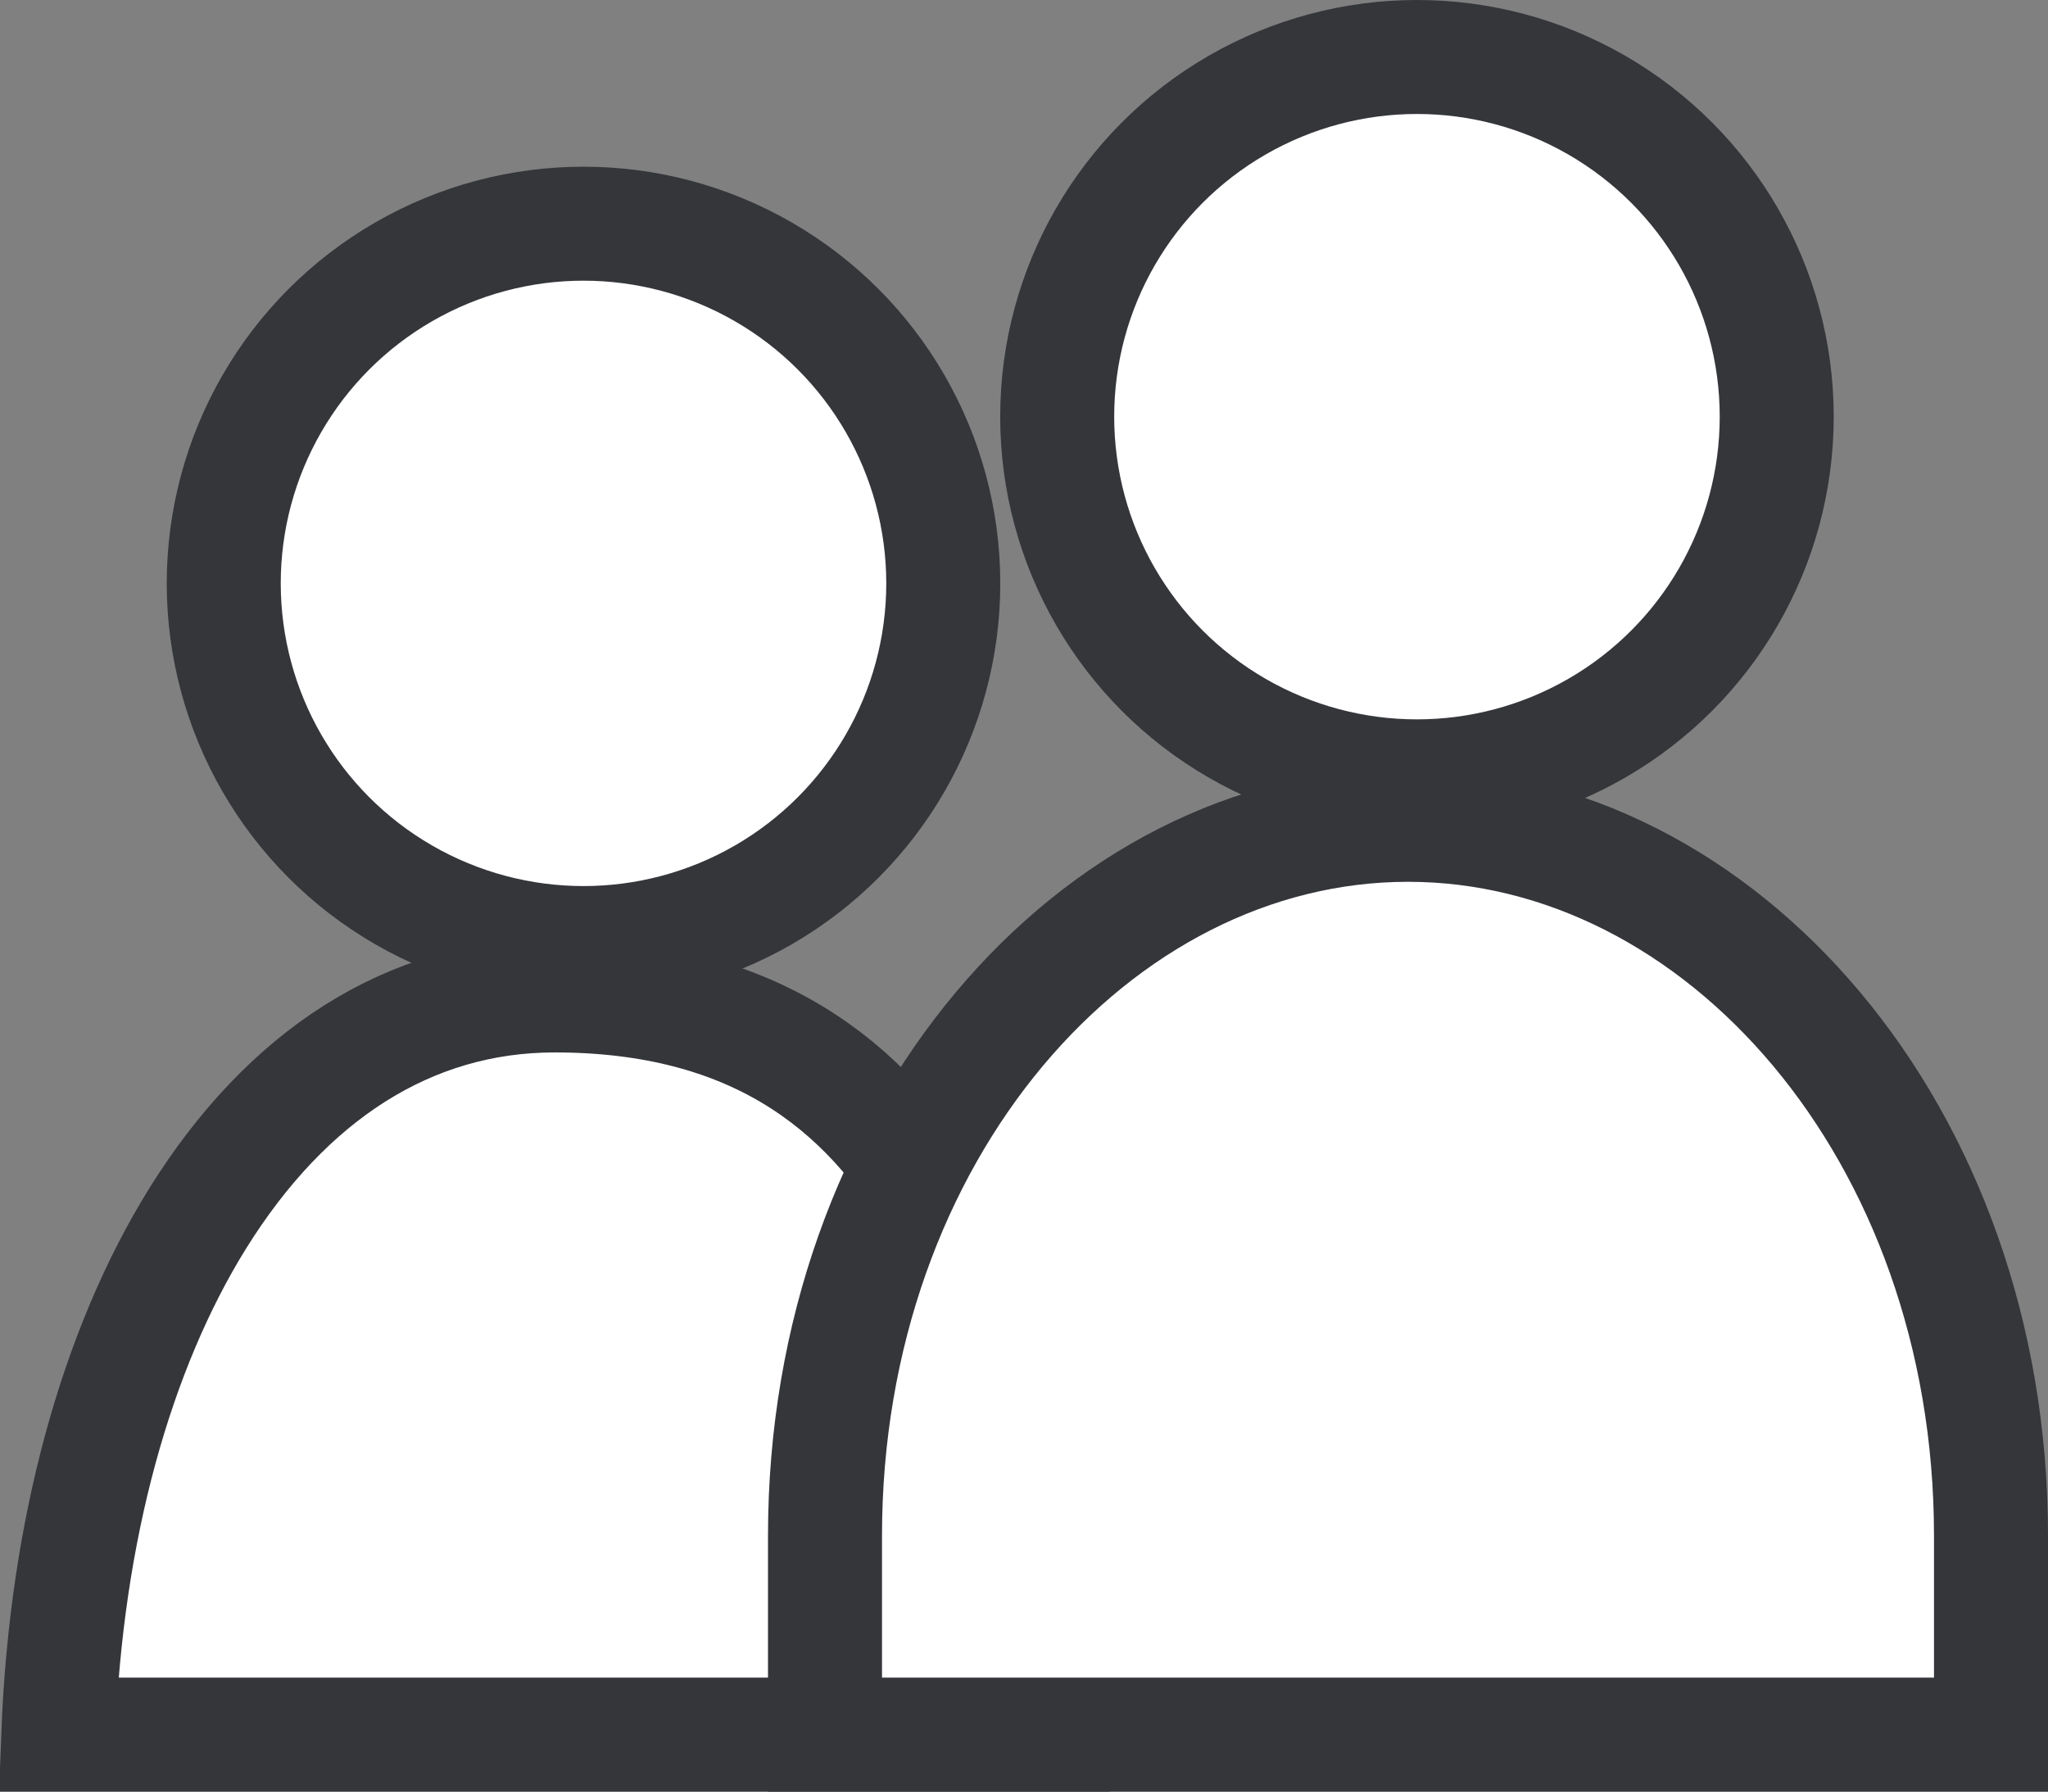
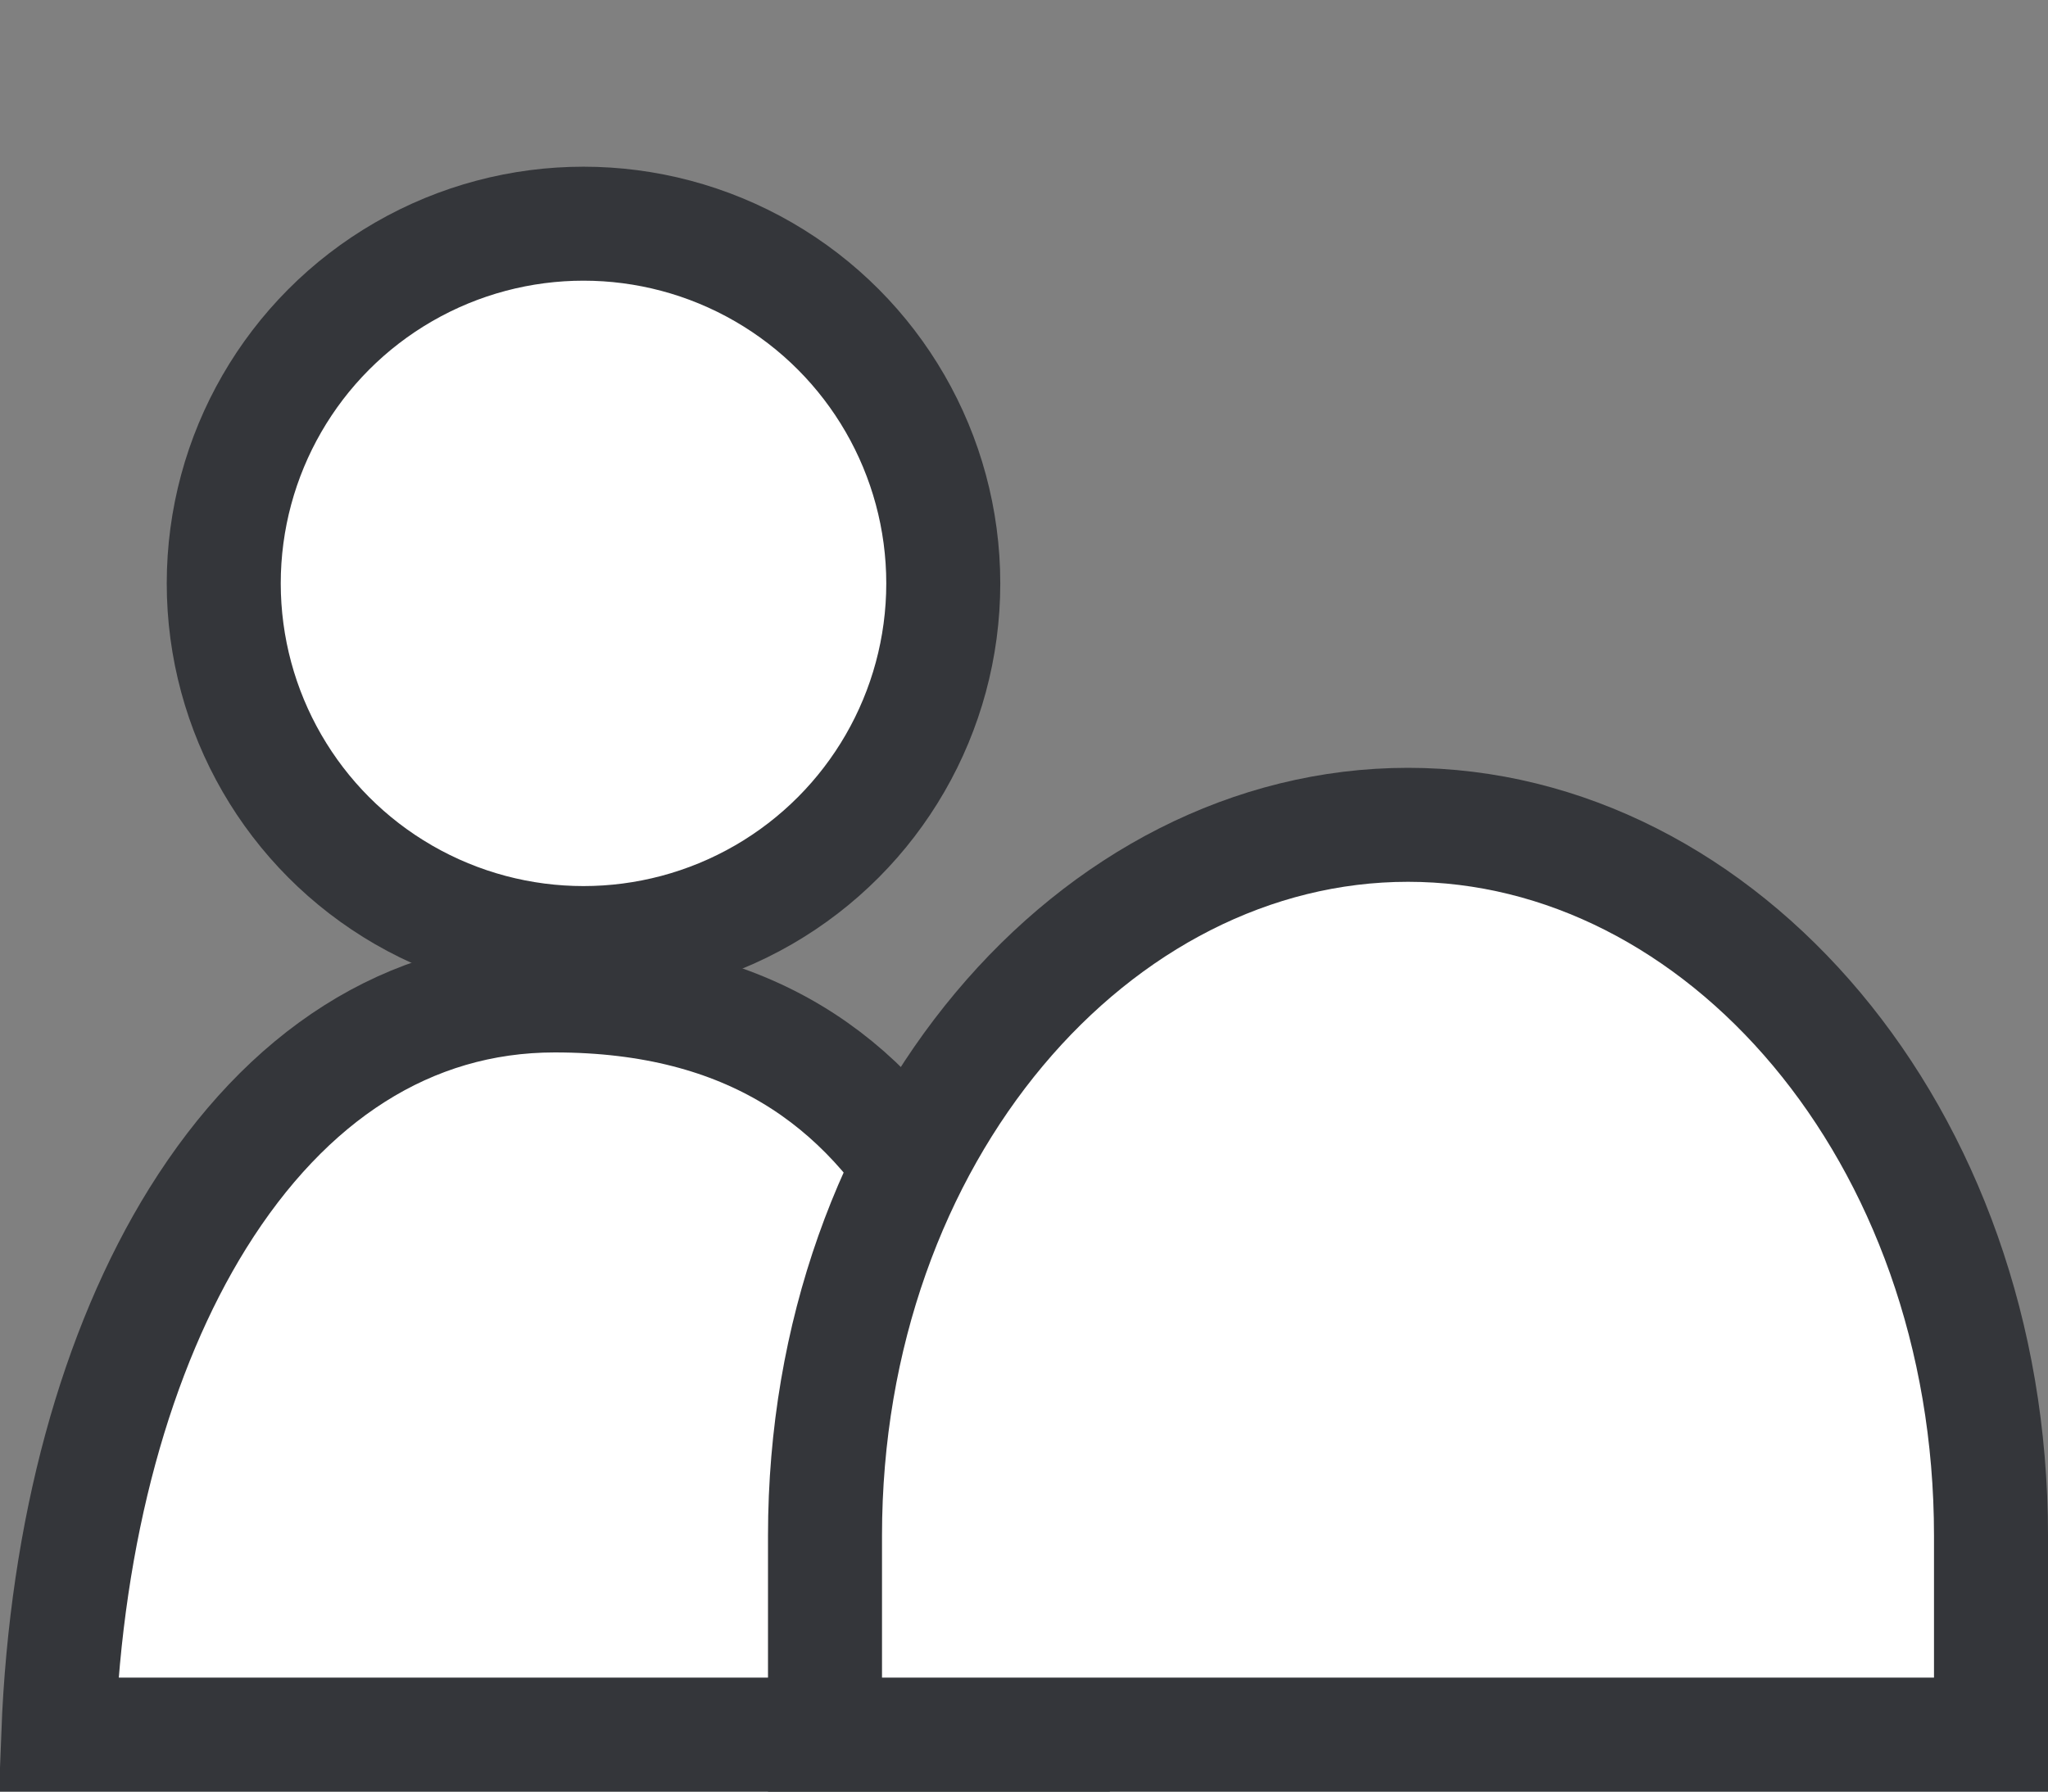
<svg xmlns="http://www.w3.org/2000/svg" width="24" height="21" viewBox="0 0 24 21" fill="none">
  <rect x="0" y="0" width="24" height="21" fill="#808080" stroke="none" />
  <circle cx="6.838" cy="6.838" r="4.216" fill="white" stroke="#34363A" stroke-width="1.336" />
  <path d="M6.5 11.668C7.647 11.668 8.556 11.924 9.281 12.359C10.007 12.795 10.587 13.432 11.04 14.252C11.882 15.776 12.264 17.891 12.322 20.332H0.683C0.775 17.935 1.362 15.818 2.317 14.281C3.354 12.615 4.787 11.668 6.5 11.668Z" fill="white" stroke="#34363A" stroke-width="1.336" />
-   <circle cx="16.605" cy="4.884" r="4.216" fill="white" stroke="#34363A" stroke-width="1.336" />
  <path d="M16.5 9.668C20.164 9.668 23.332 13.279 23.332 18V20.332H9.668V18C9.668 13.279 12.836 9.668 16.5 9.668Z" fill="white" stroke="#34363A" stroke-width="1.336" />
</svg>